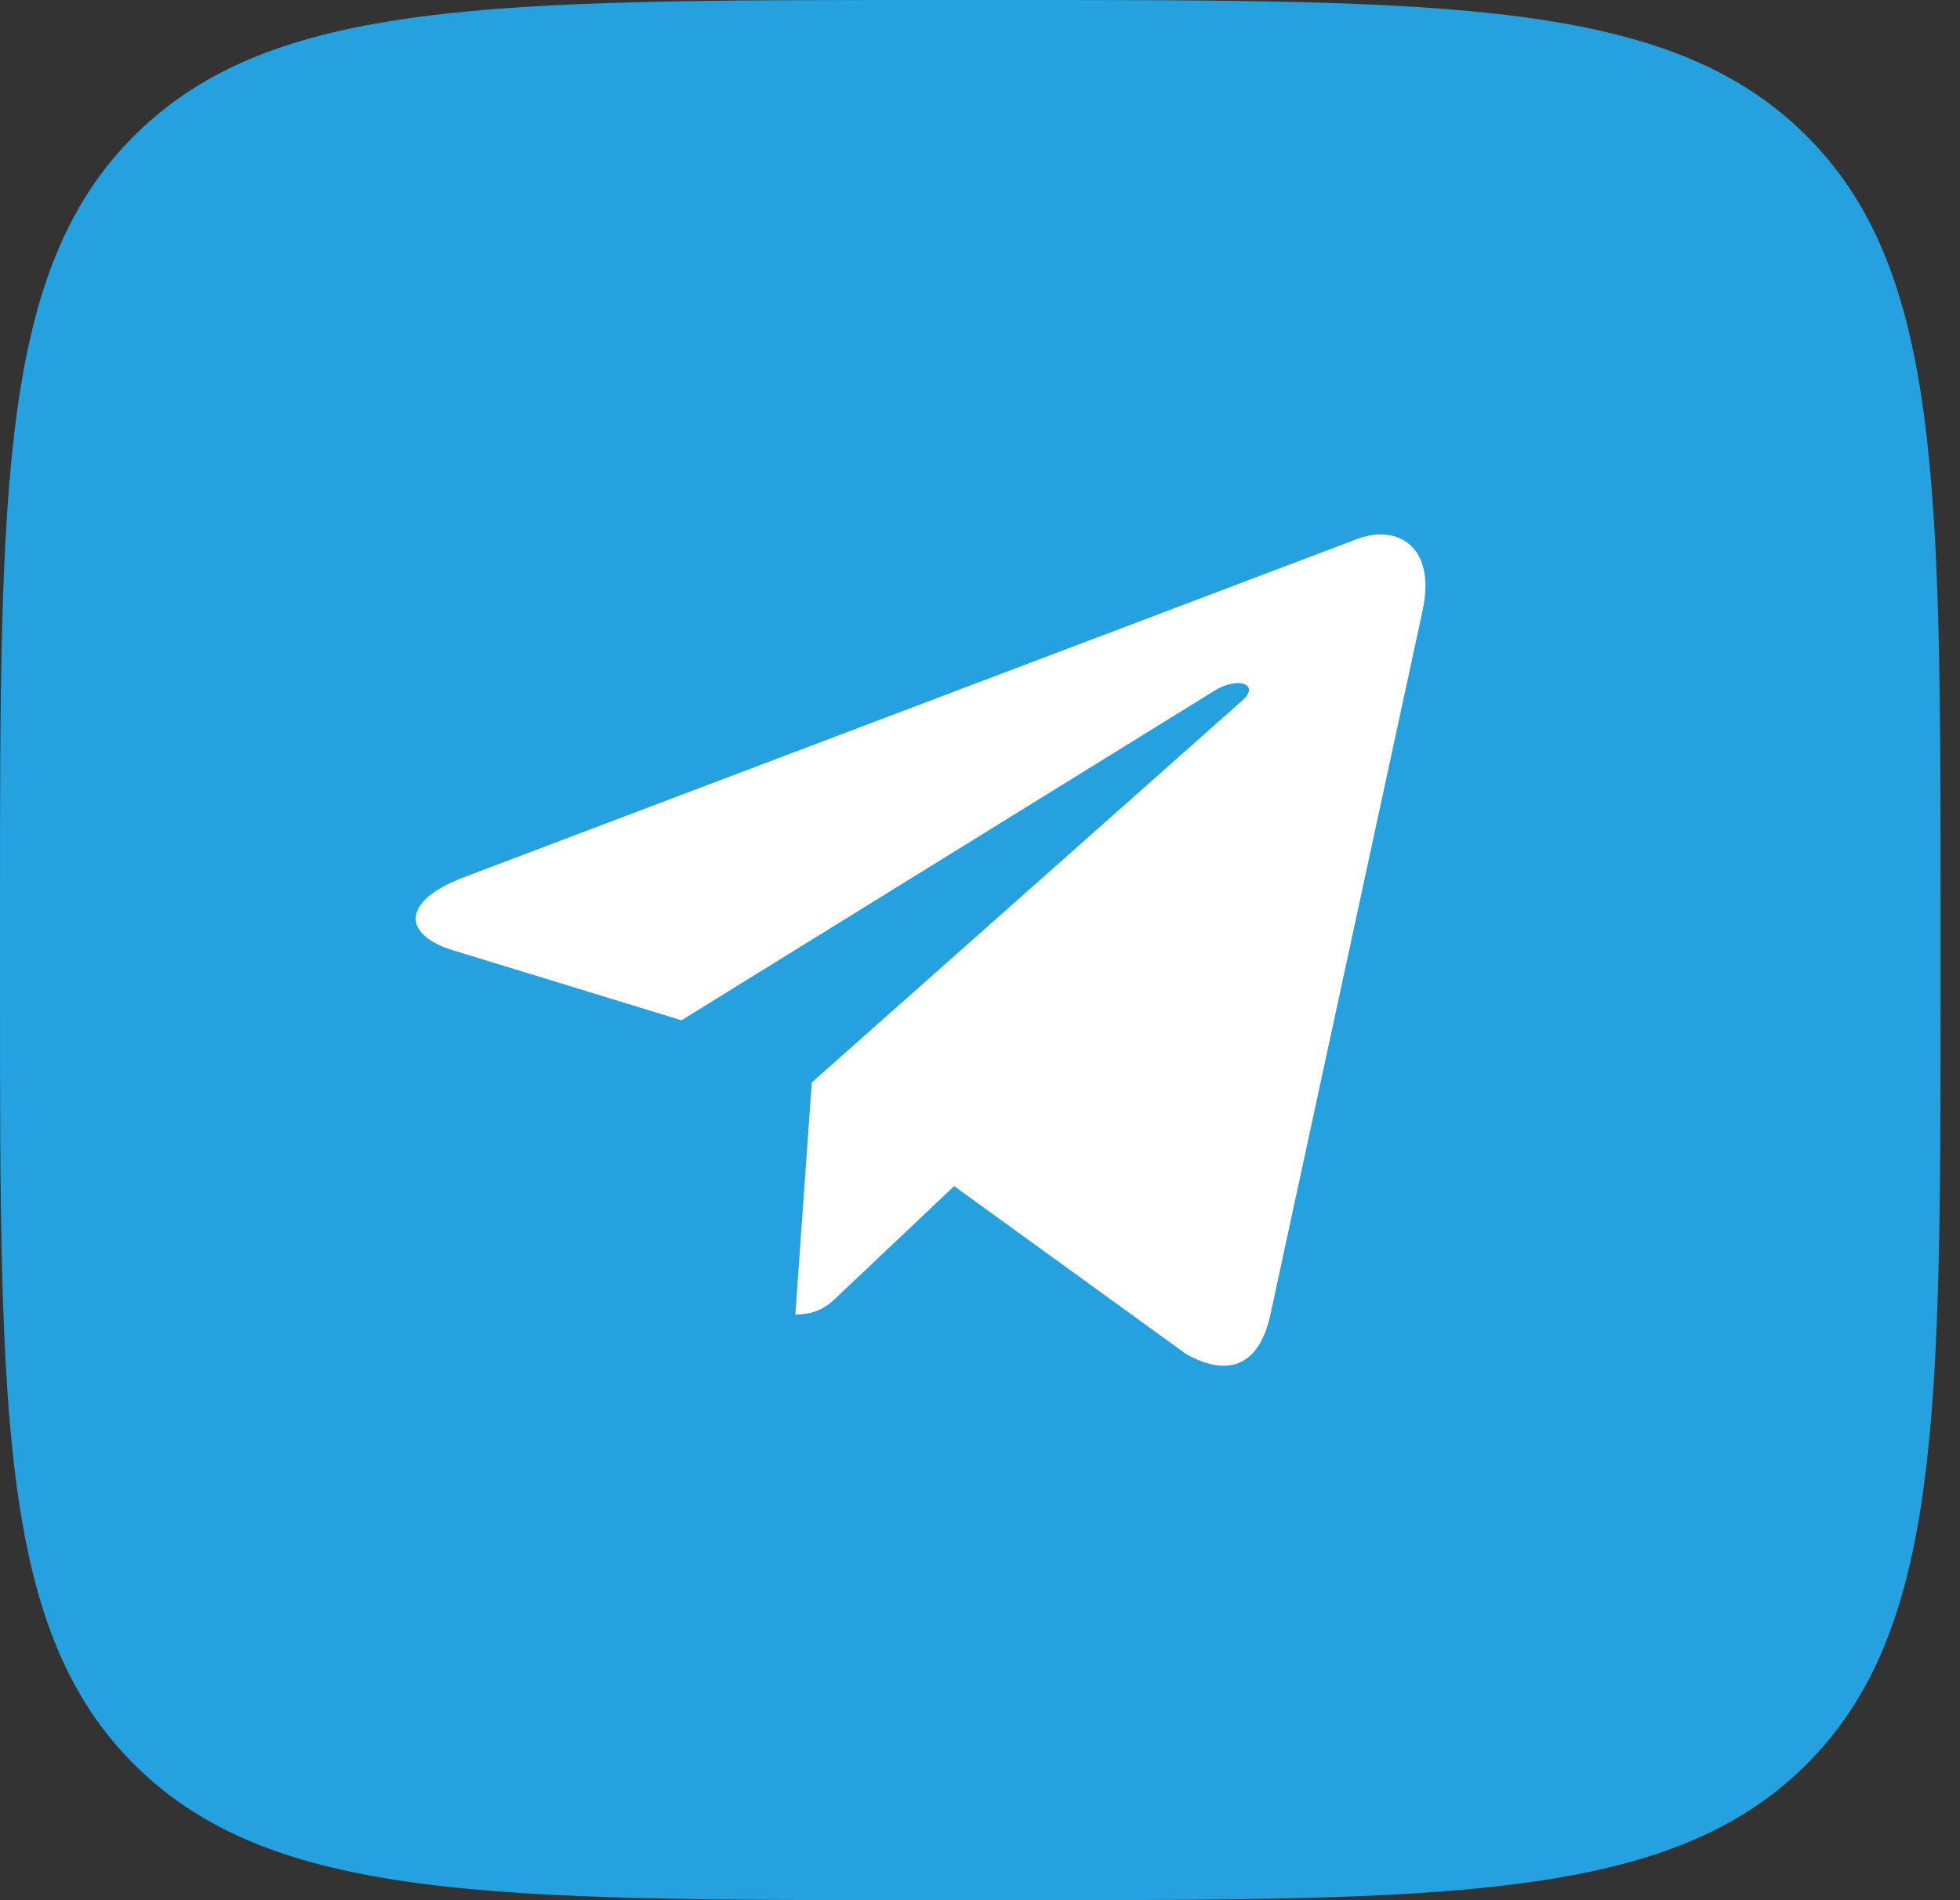
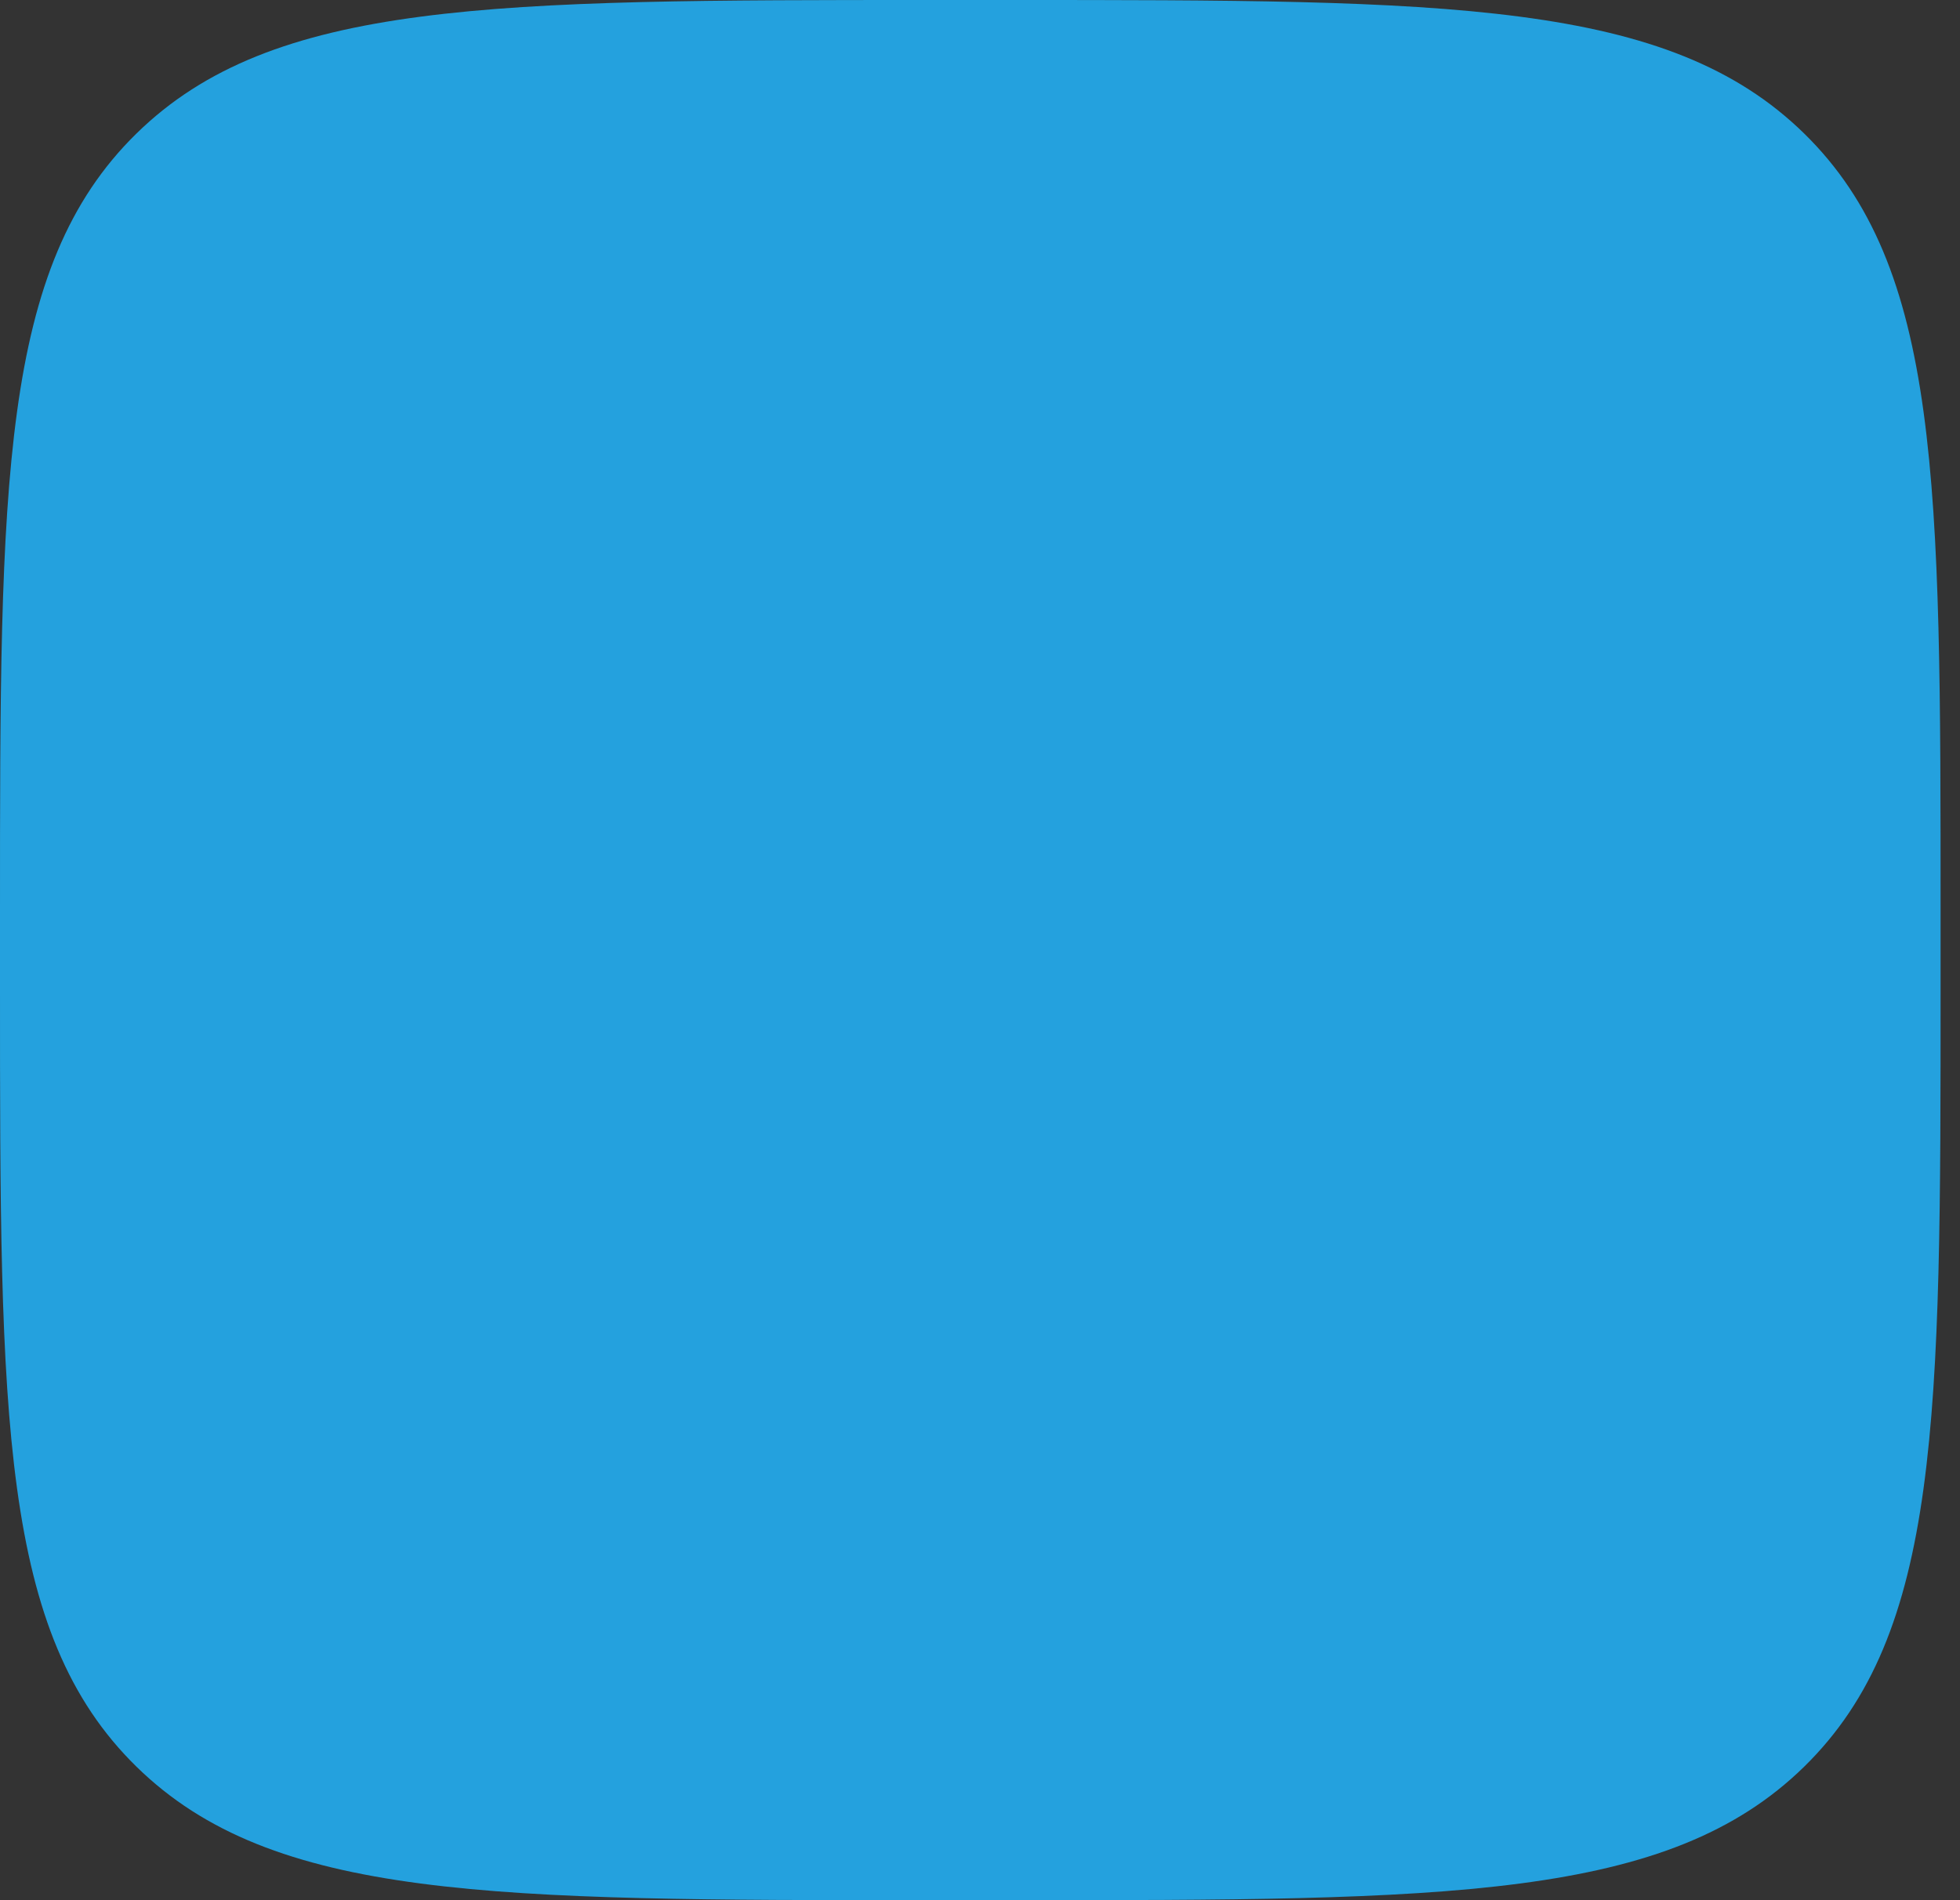
<svg xmlns="http://www.w3.org/2000/svg" width="33" height="32" viewBox="0 0 33 32" fill="none">
  <rect x="0" y="0" width="33" height="32" fill="#333333" stroke="none" />
  <path d="M0 15.36C0 8.119 0 4.499 2.297 2.249C4.593 0 8.29 0 15.683 0H16.99C24.383 0 28.08 0 30.377 2.249C32.673 4.499 32.673 8.119 32.673 15.36V16.64C32.673 23.881 32.673 27.501 30.377 29.751C28.08 32 24.383 32 16.99 32H15.683C8.29 32 4.593 32 2.297 29.751C0 27.501 0 23.881 0 16.64V15.36Z" fill="#24A1DE" />
-   <path d="M7.792 14.78L22.868 9.07C23.567 8.822 24.179 9.238 23.952 10.277L23.953 10.276L21.386 22.155C21.196 22.997 20.686 23.202 19.974 22.805L16.065 19.975L14.179 21.759C13.971 21.964 13.795 22.137 13.391 22.137L13.668 18.229L20.913 11.8C21.229 11.527 20.843 11.374 20.427 11.645L11.474 17.182L7.614 15.999C6.776 15.738 6.758 15.177 7.792 14.78Z" fill="white" />
</svg>